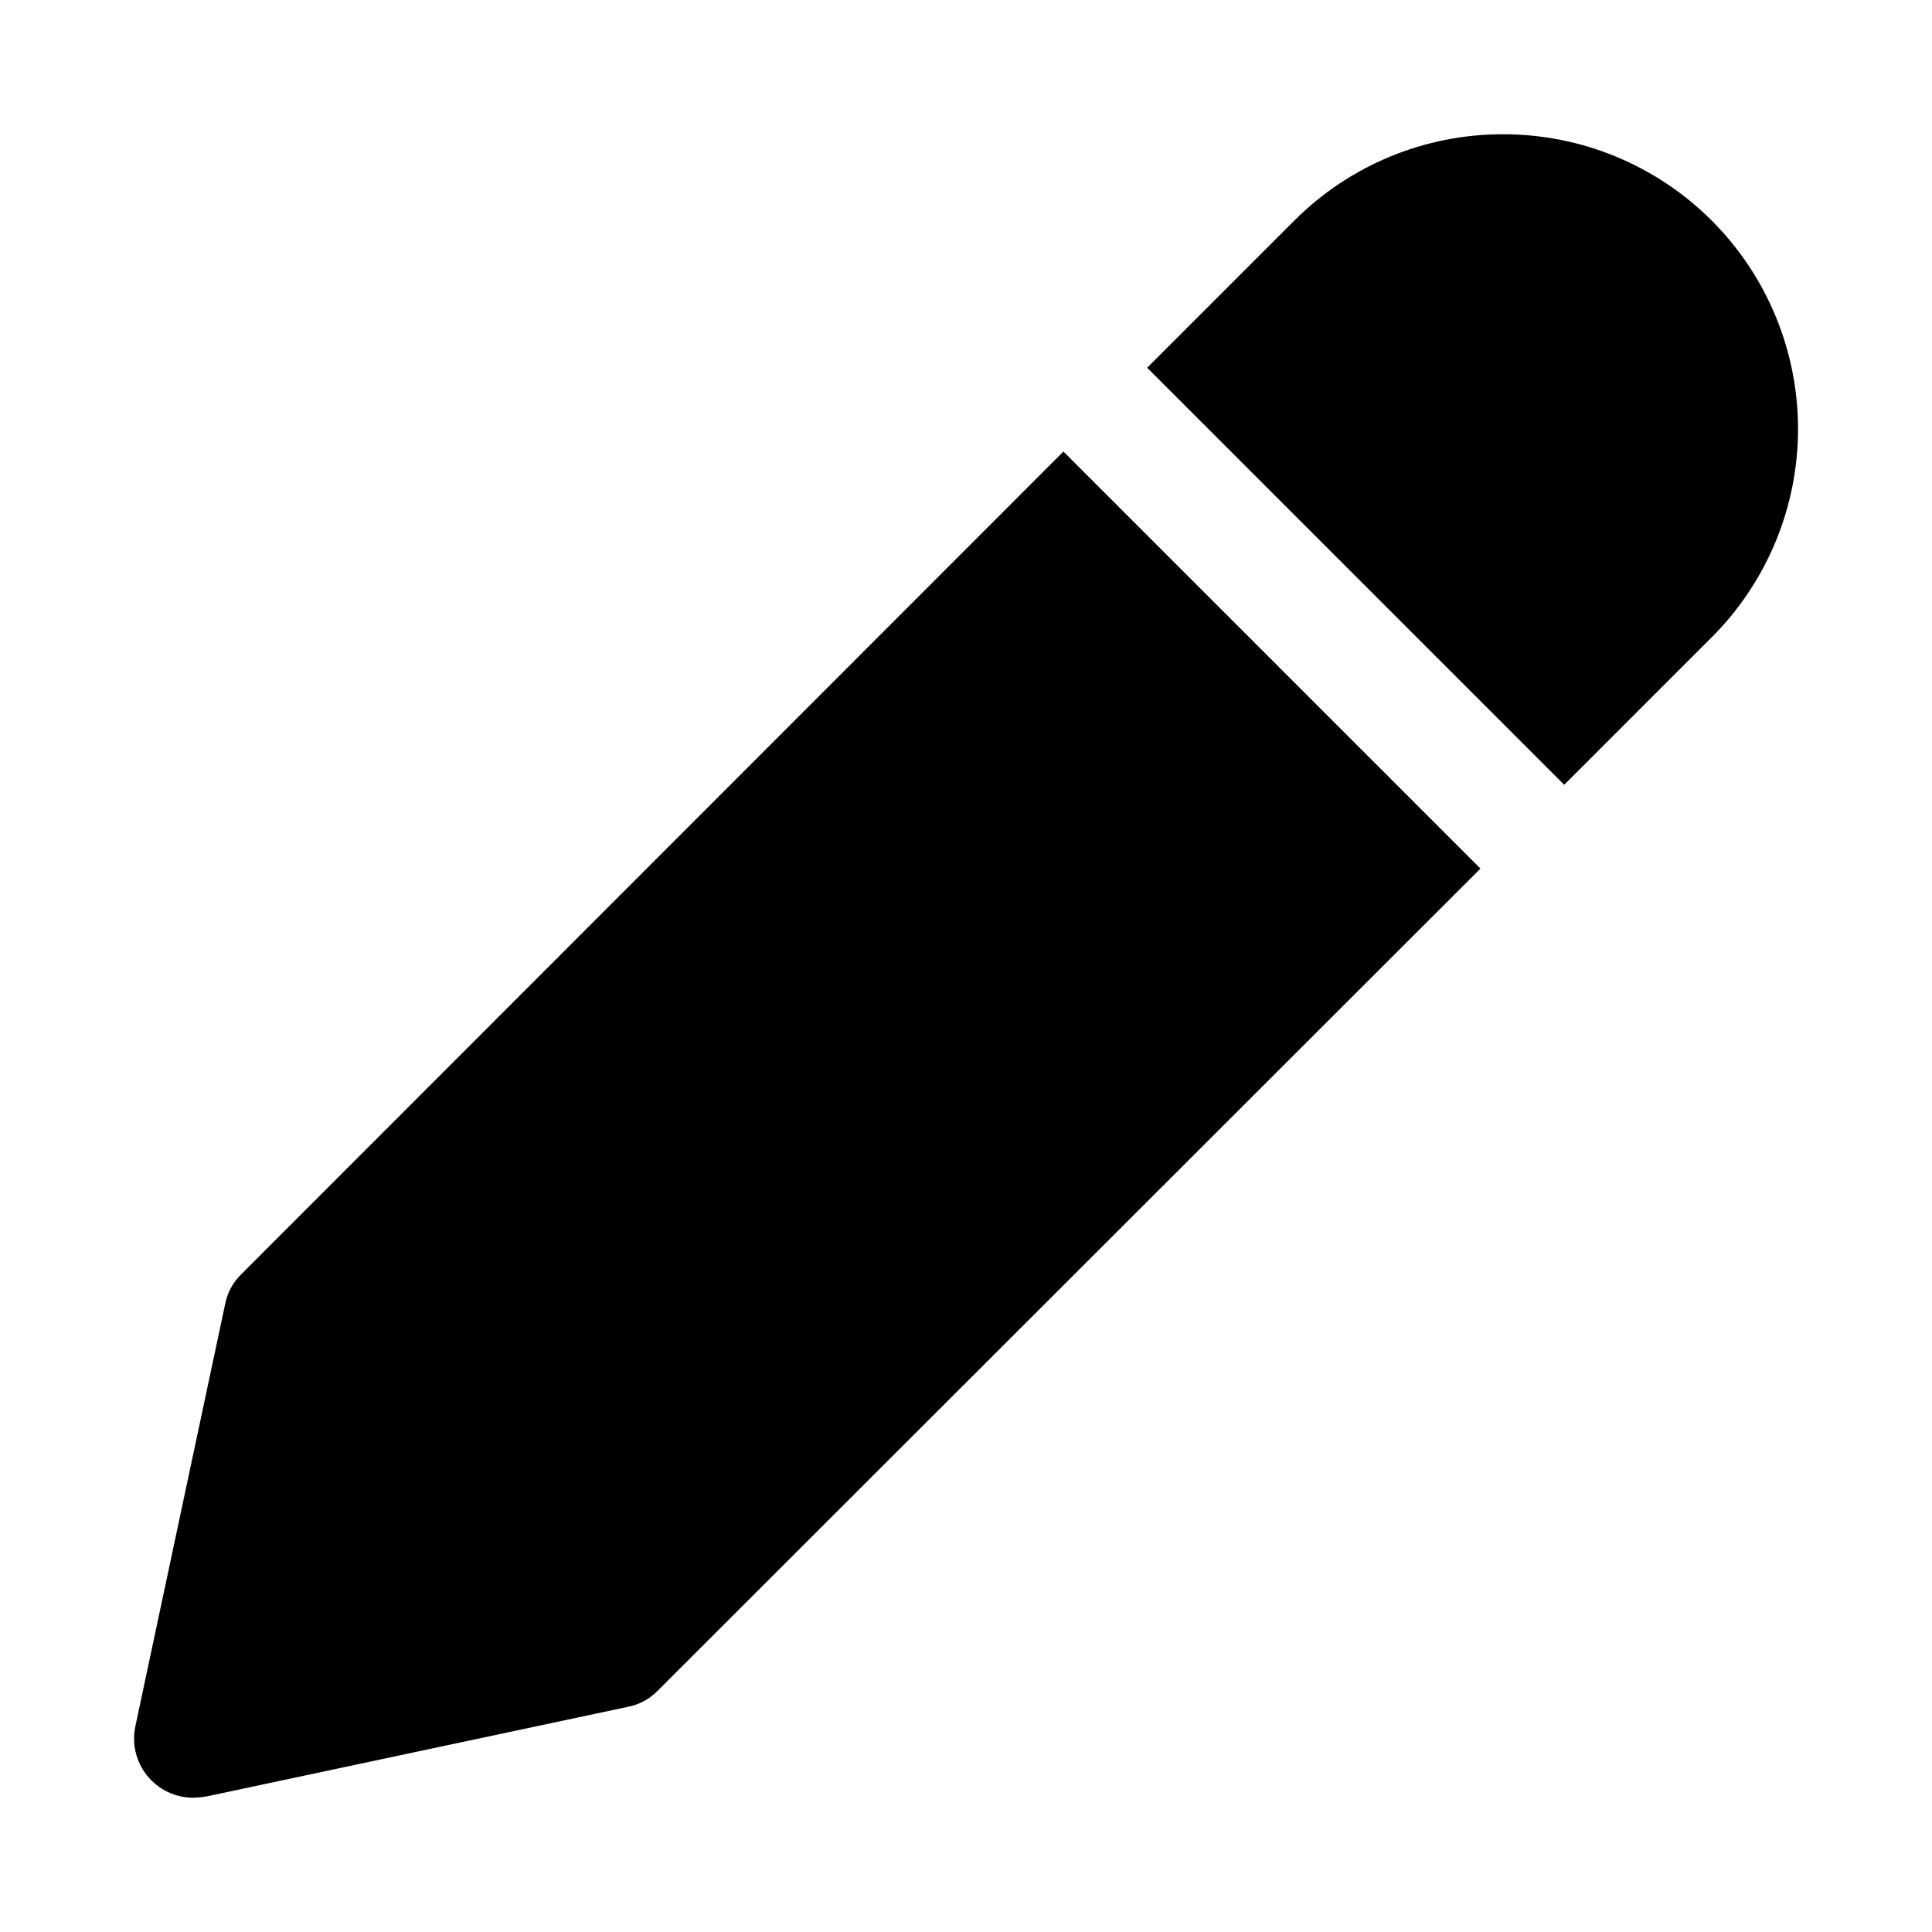
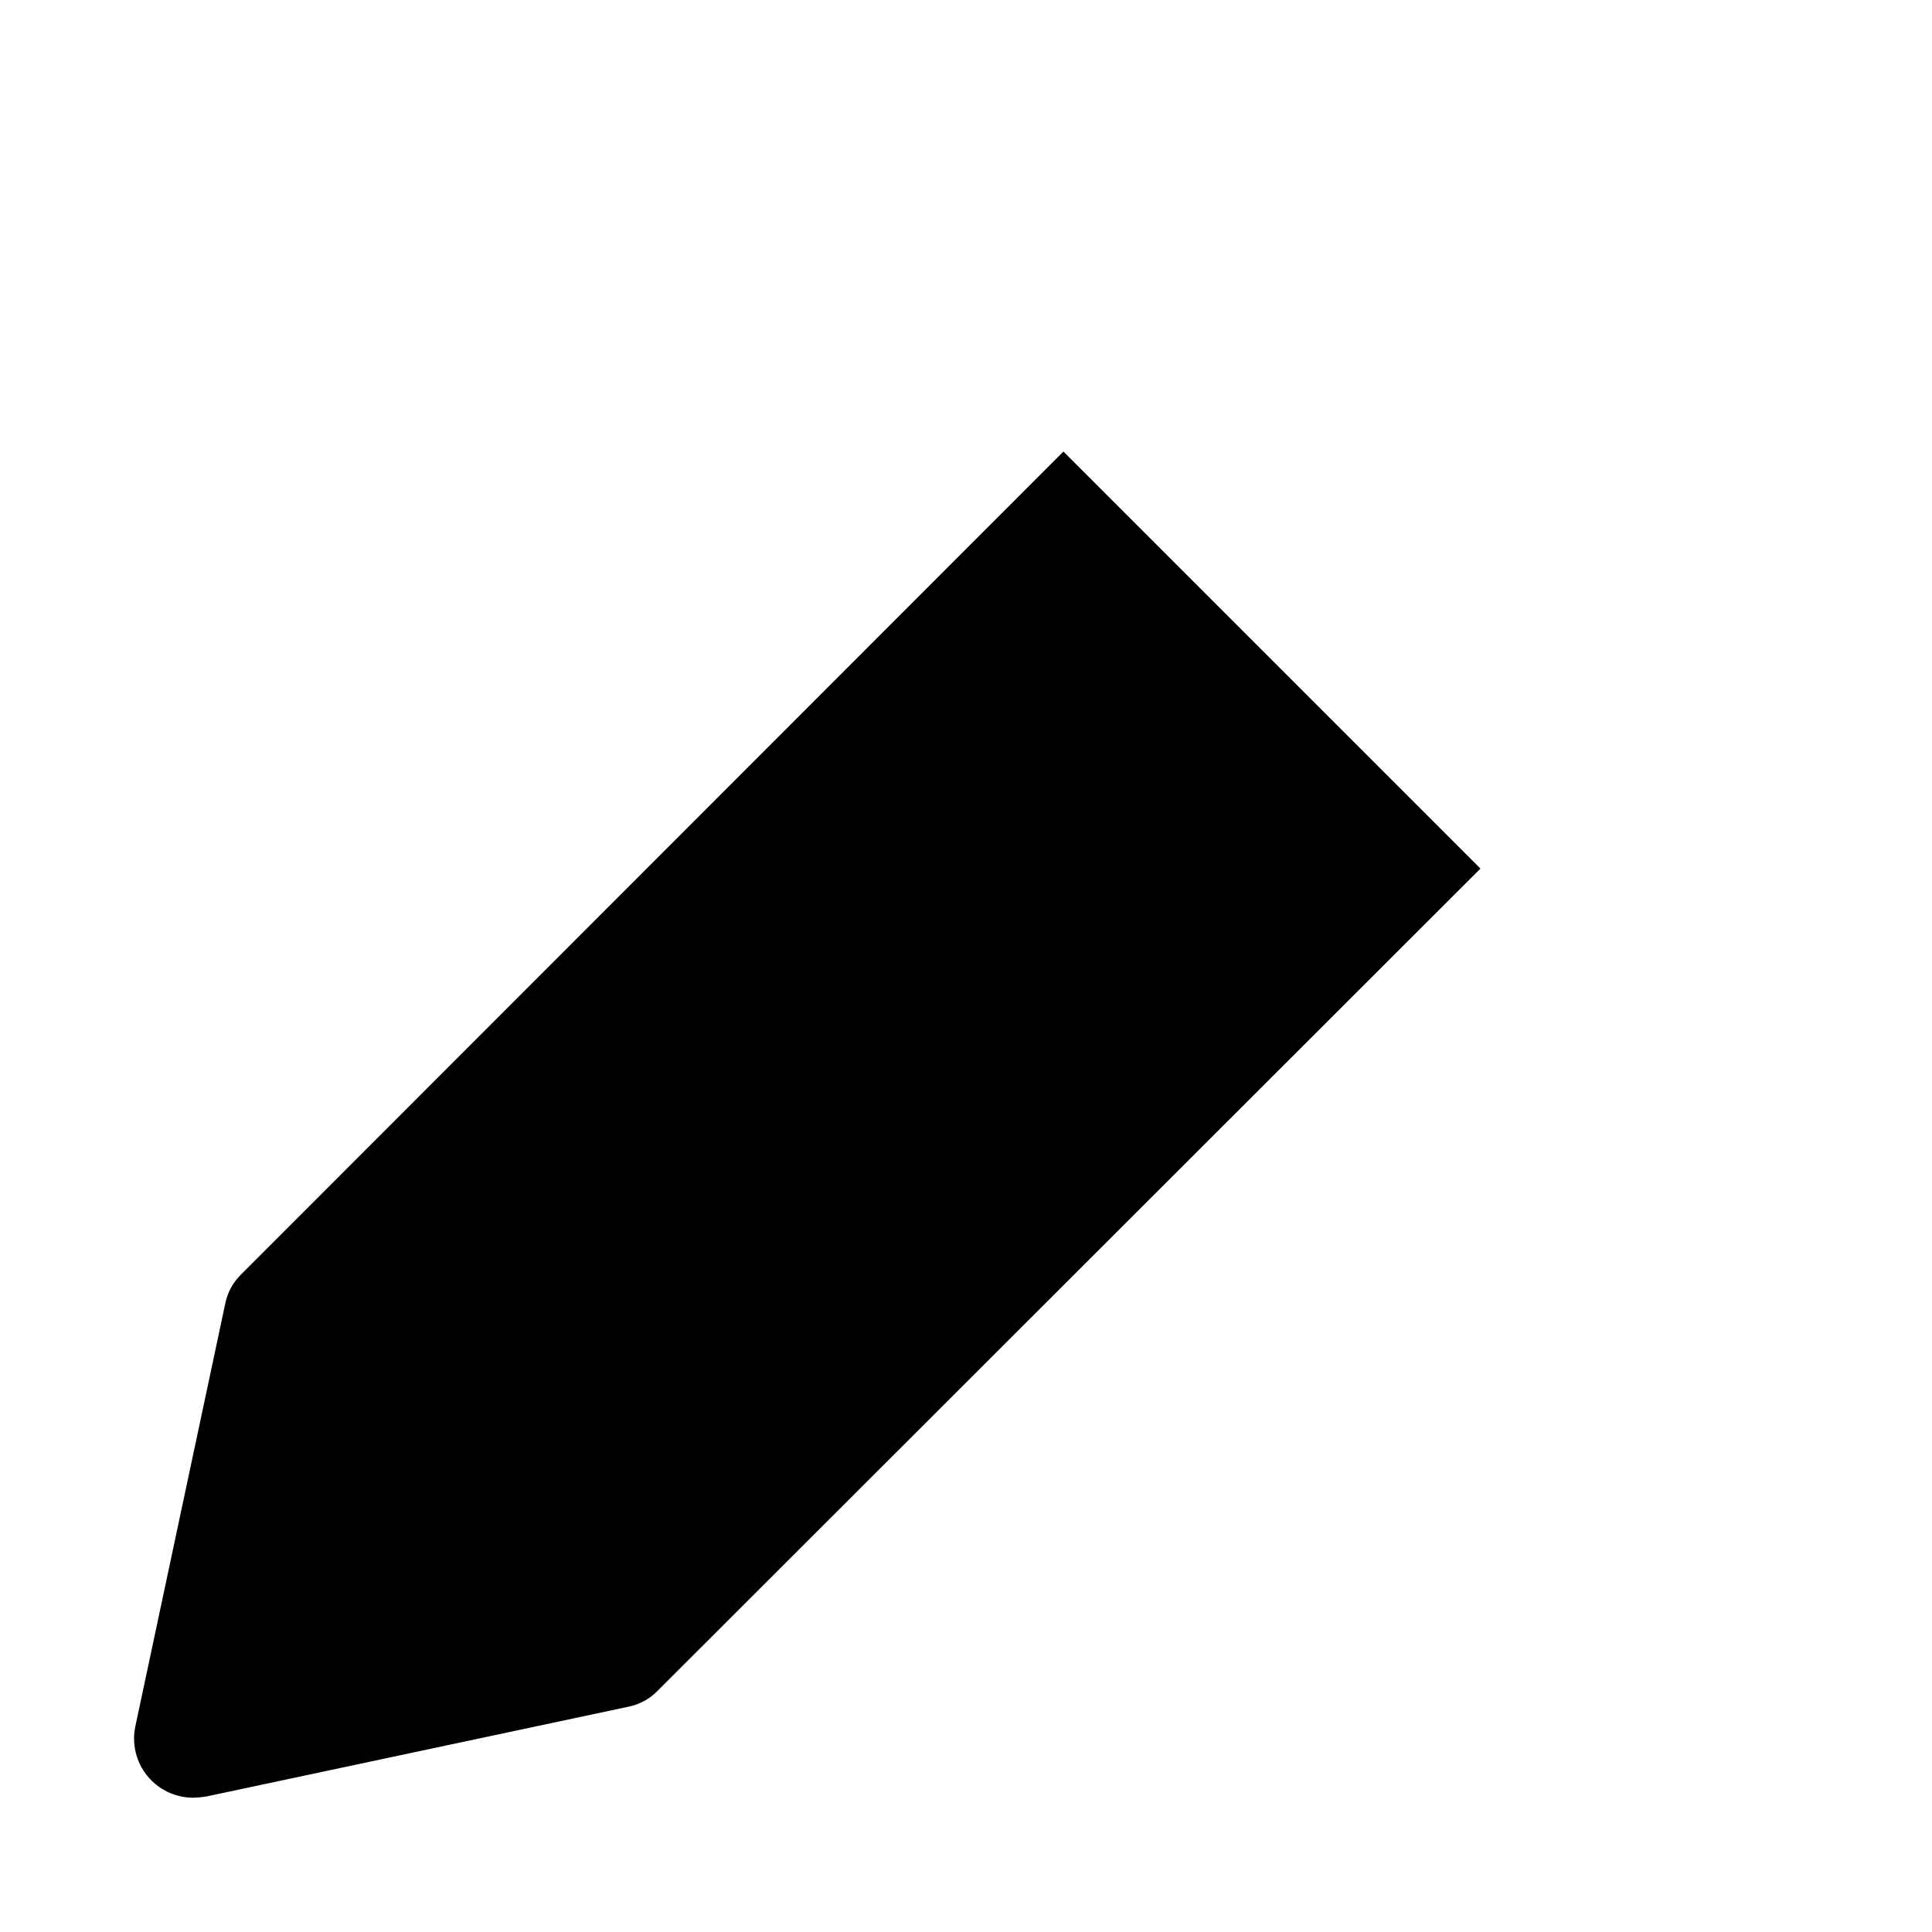
<svg xmlns="http://www.w3.org/2000/svg" fill="#000000" width="800px" height="800px" version="1.1" viewBox="144 144 512 512">
  <g>
-     <path d="m542.32 179.58c-20.719-0.031-40.602 8.184-55.262 22.828l-39.043 39.047 110.52 110.52 39.047-39.047v0.004c14.668-14.645 22.914-34.52 22.914-55.25 0.004-20.727-8.234-40.605-22.898-55.258-14.664-14.648-34.551-22.867-55.277-22.844z" />
    <path d="m195.32 620.41c1.109-0.027 2.215-0.133 3.309-0.312l111.78-23.773c3-0.578 5.746-2.062 7.871-4.254l218.06-217.89-110.52-110.52-217.9 218.05c-2.191 2.125-3.676 4.875-4.25 7.871l-23.773 111.78c-1.027 4.66 0.125 9.535 3.125 13.242 3.004 3.707 7.531 5.844 12.301 5.809z" />
  </g>
</svg>